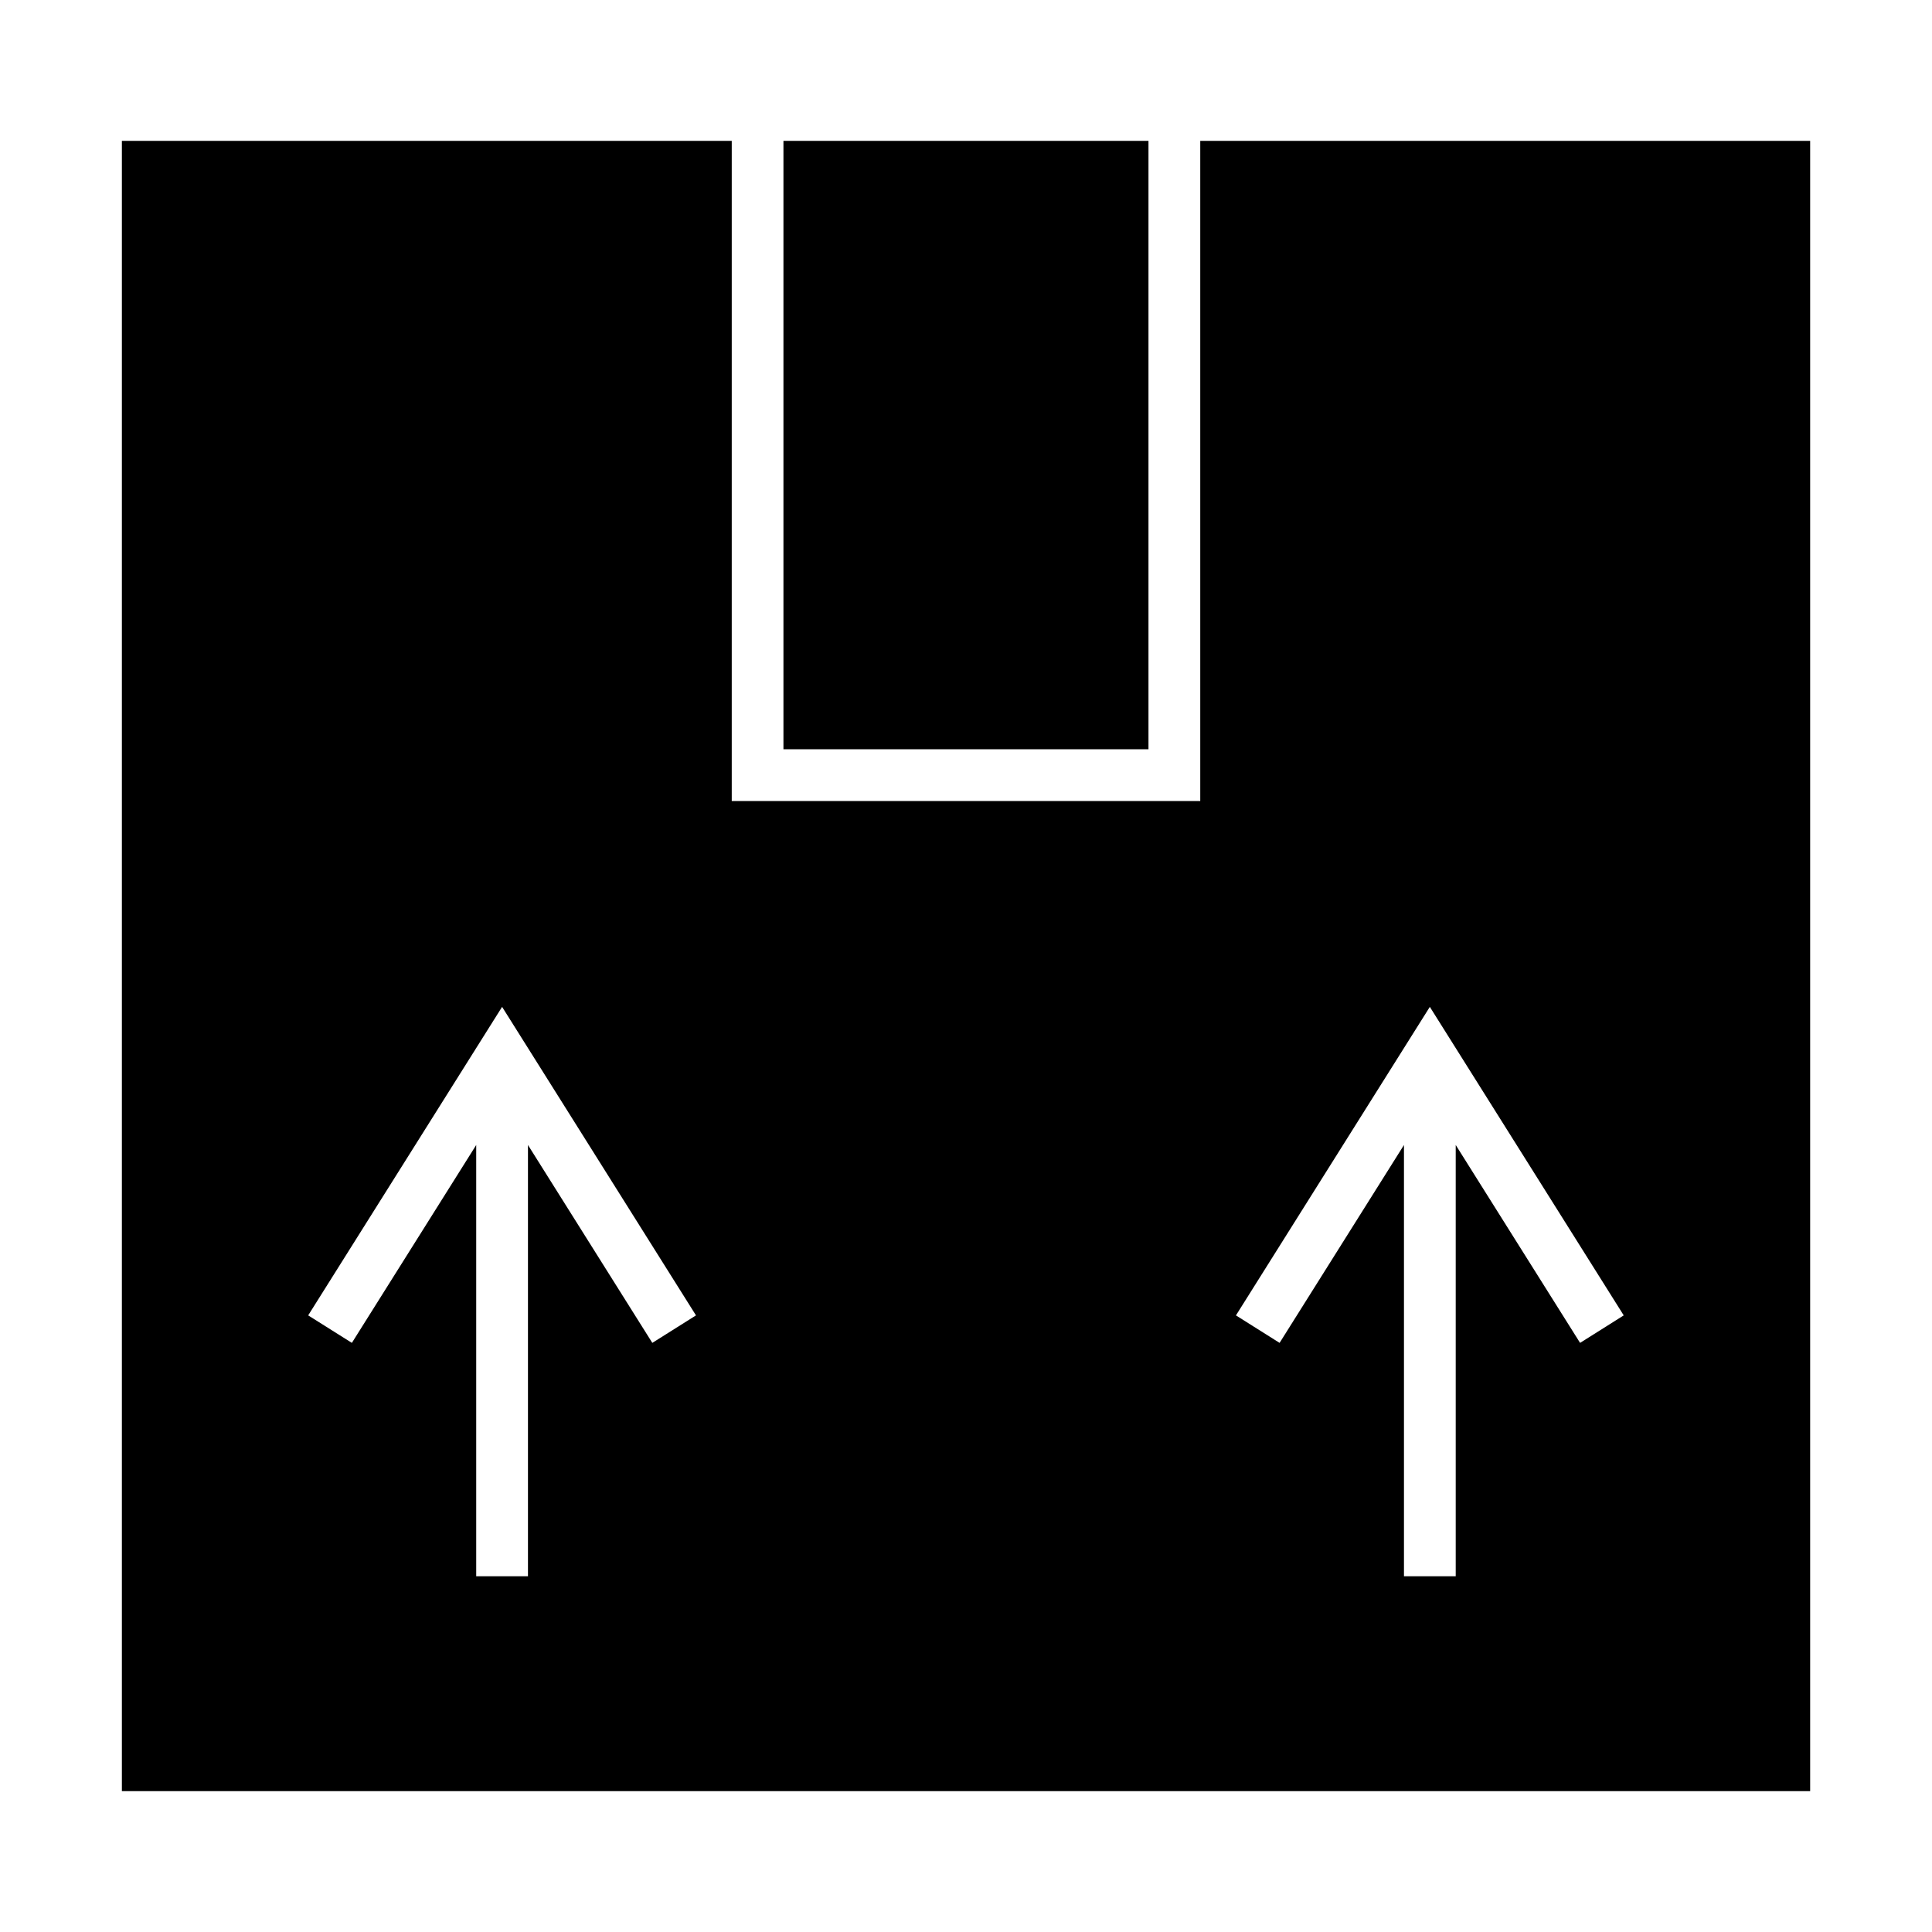
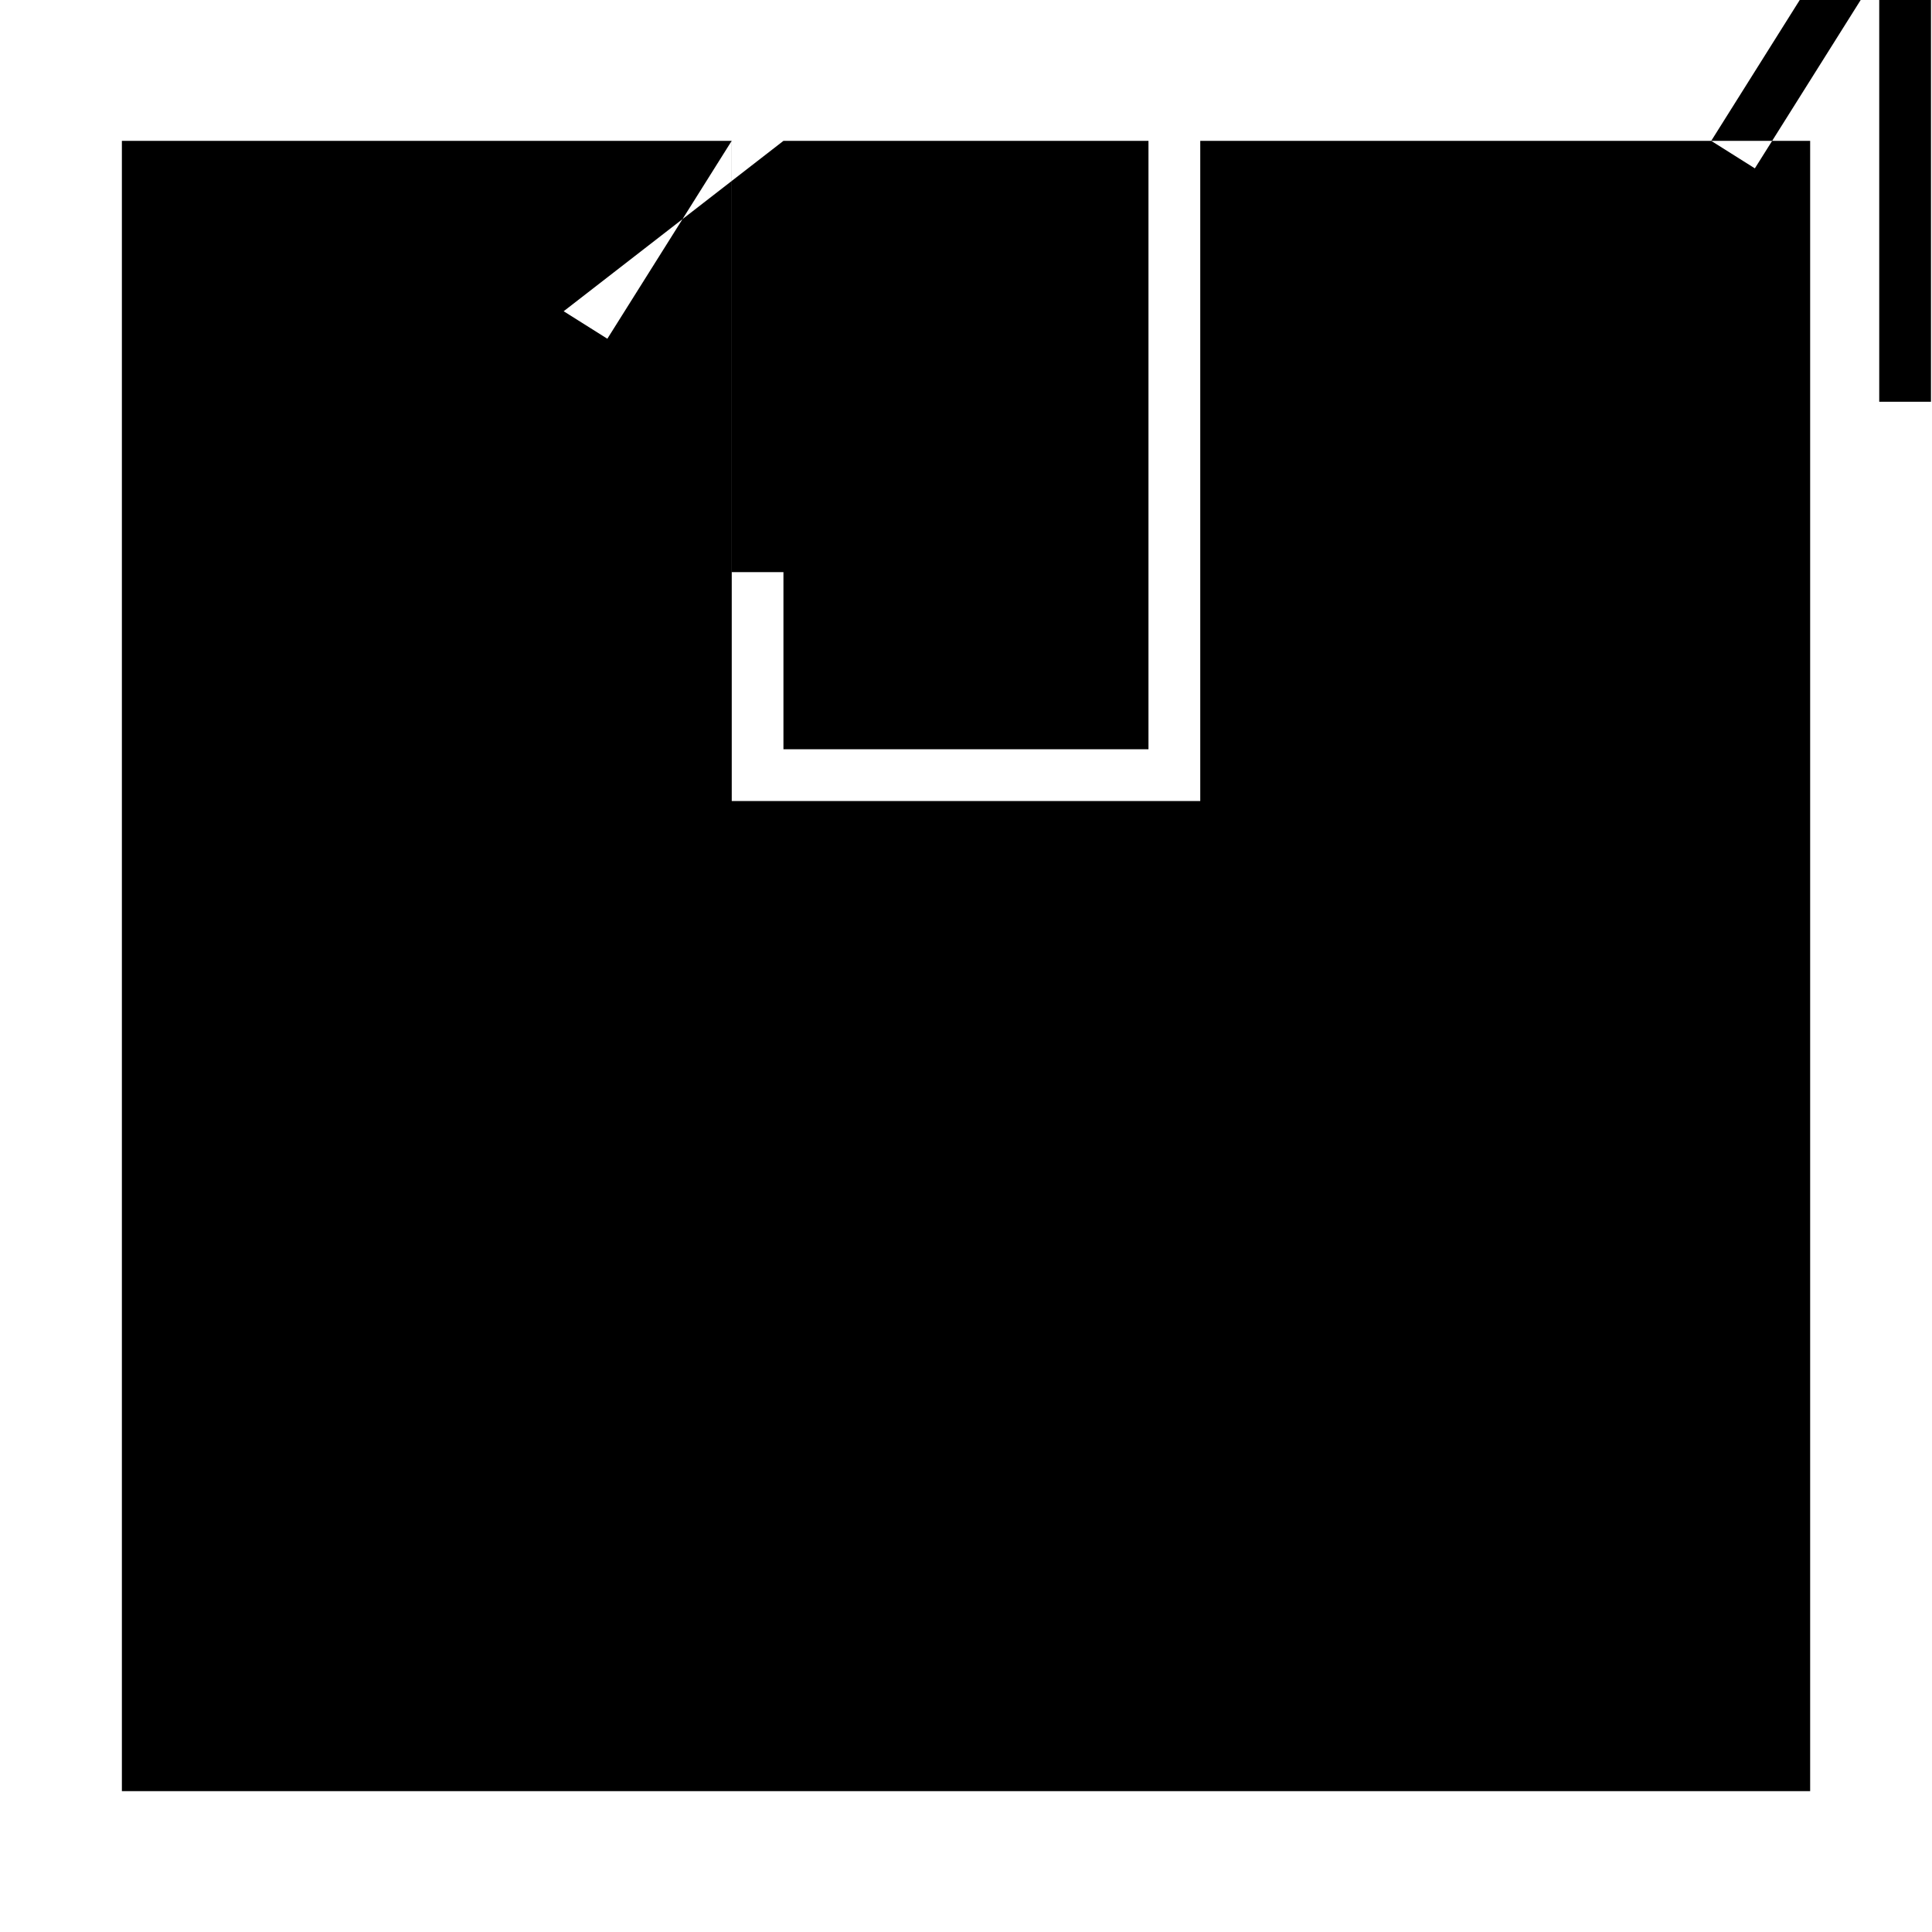
<svg xmlns="http://www.w3.org/2000/svg" fill="#000000" width="800px" height="800px" version="1.1" viewBox="144 144 512 512">
-   <path d="m623.7 181.33h-161.62v174.95h-124.16v-174.95h-161.62v437.34h447.41v-437.34zm-272.08 0h96.738v161.23h-96.738zm-125.95 311.26 51.391-81.762 51.383 81.762-11.574 7.285-32.953-52.438v114.29h-13.715v-114.29l-32.953 52.438-11.574-7.285zm304.11-45.152v114.29h-13.715v-114.29l-32.961 52.438-11.566-7.285 51.383-81.762 51.383 81.762-11.566 7.285-32.953-52.438z" fill-rule="evenodd" />
+   <path d="m623.7 181.33h-161.62v174.95h-124.16v-174.95h-161.62v437.34h447.41v-437.34zm-272.08 0h96.738v161.23h-96.738zv114.29h-13.715v-114.29l-32.953 52.438-11.574-7.285zm304.11-45.152v114.29h-13.715v-114.29l-32.961 52.438-11.566-7.285 51.383-81.762 51.383 81.762-11.566 7.285-32.953-52.438z" fill-rule="evenodd" />
</svg>